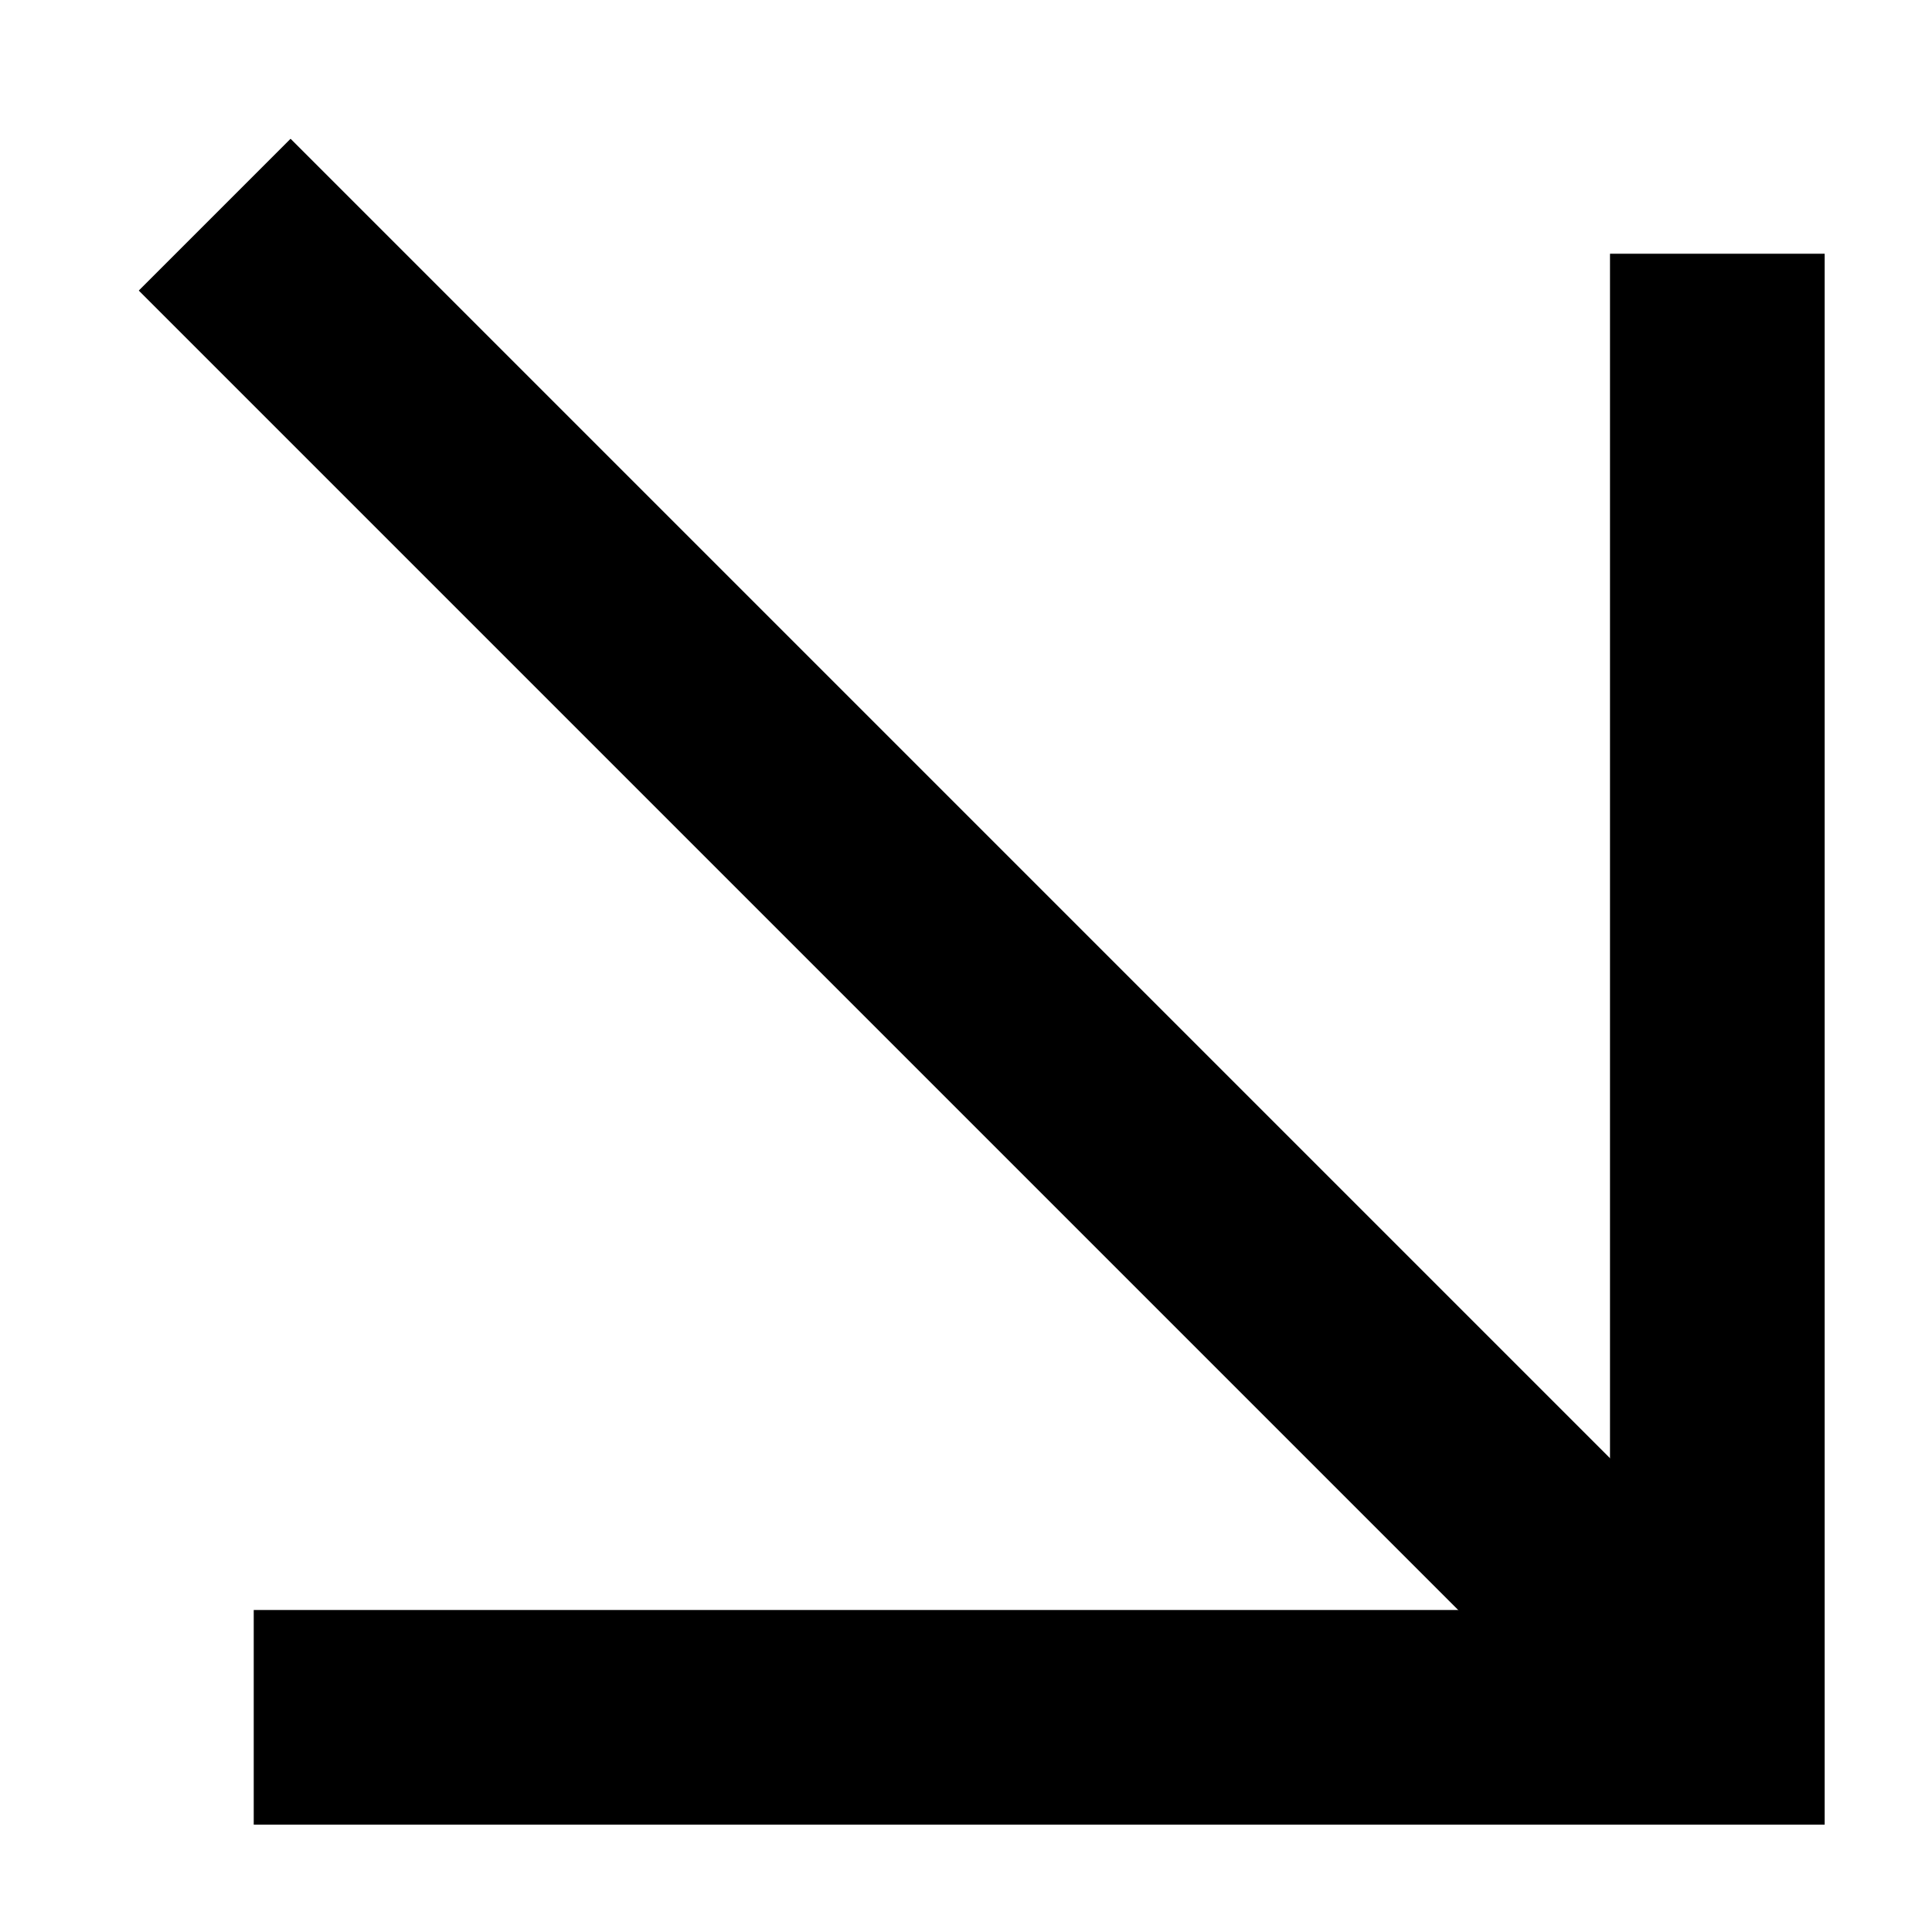
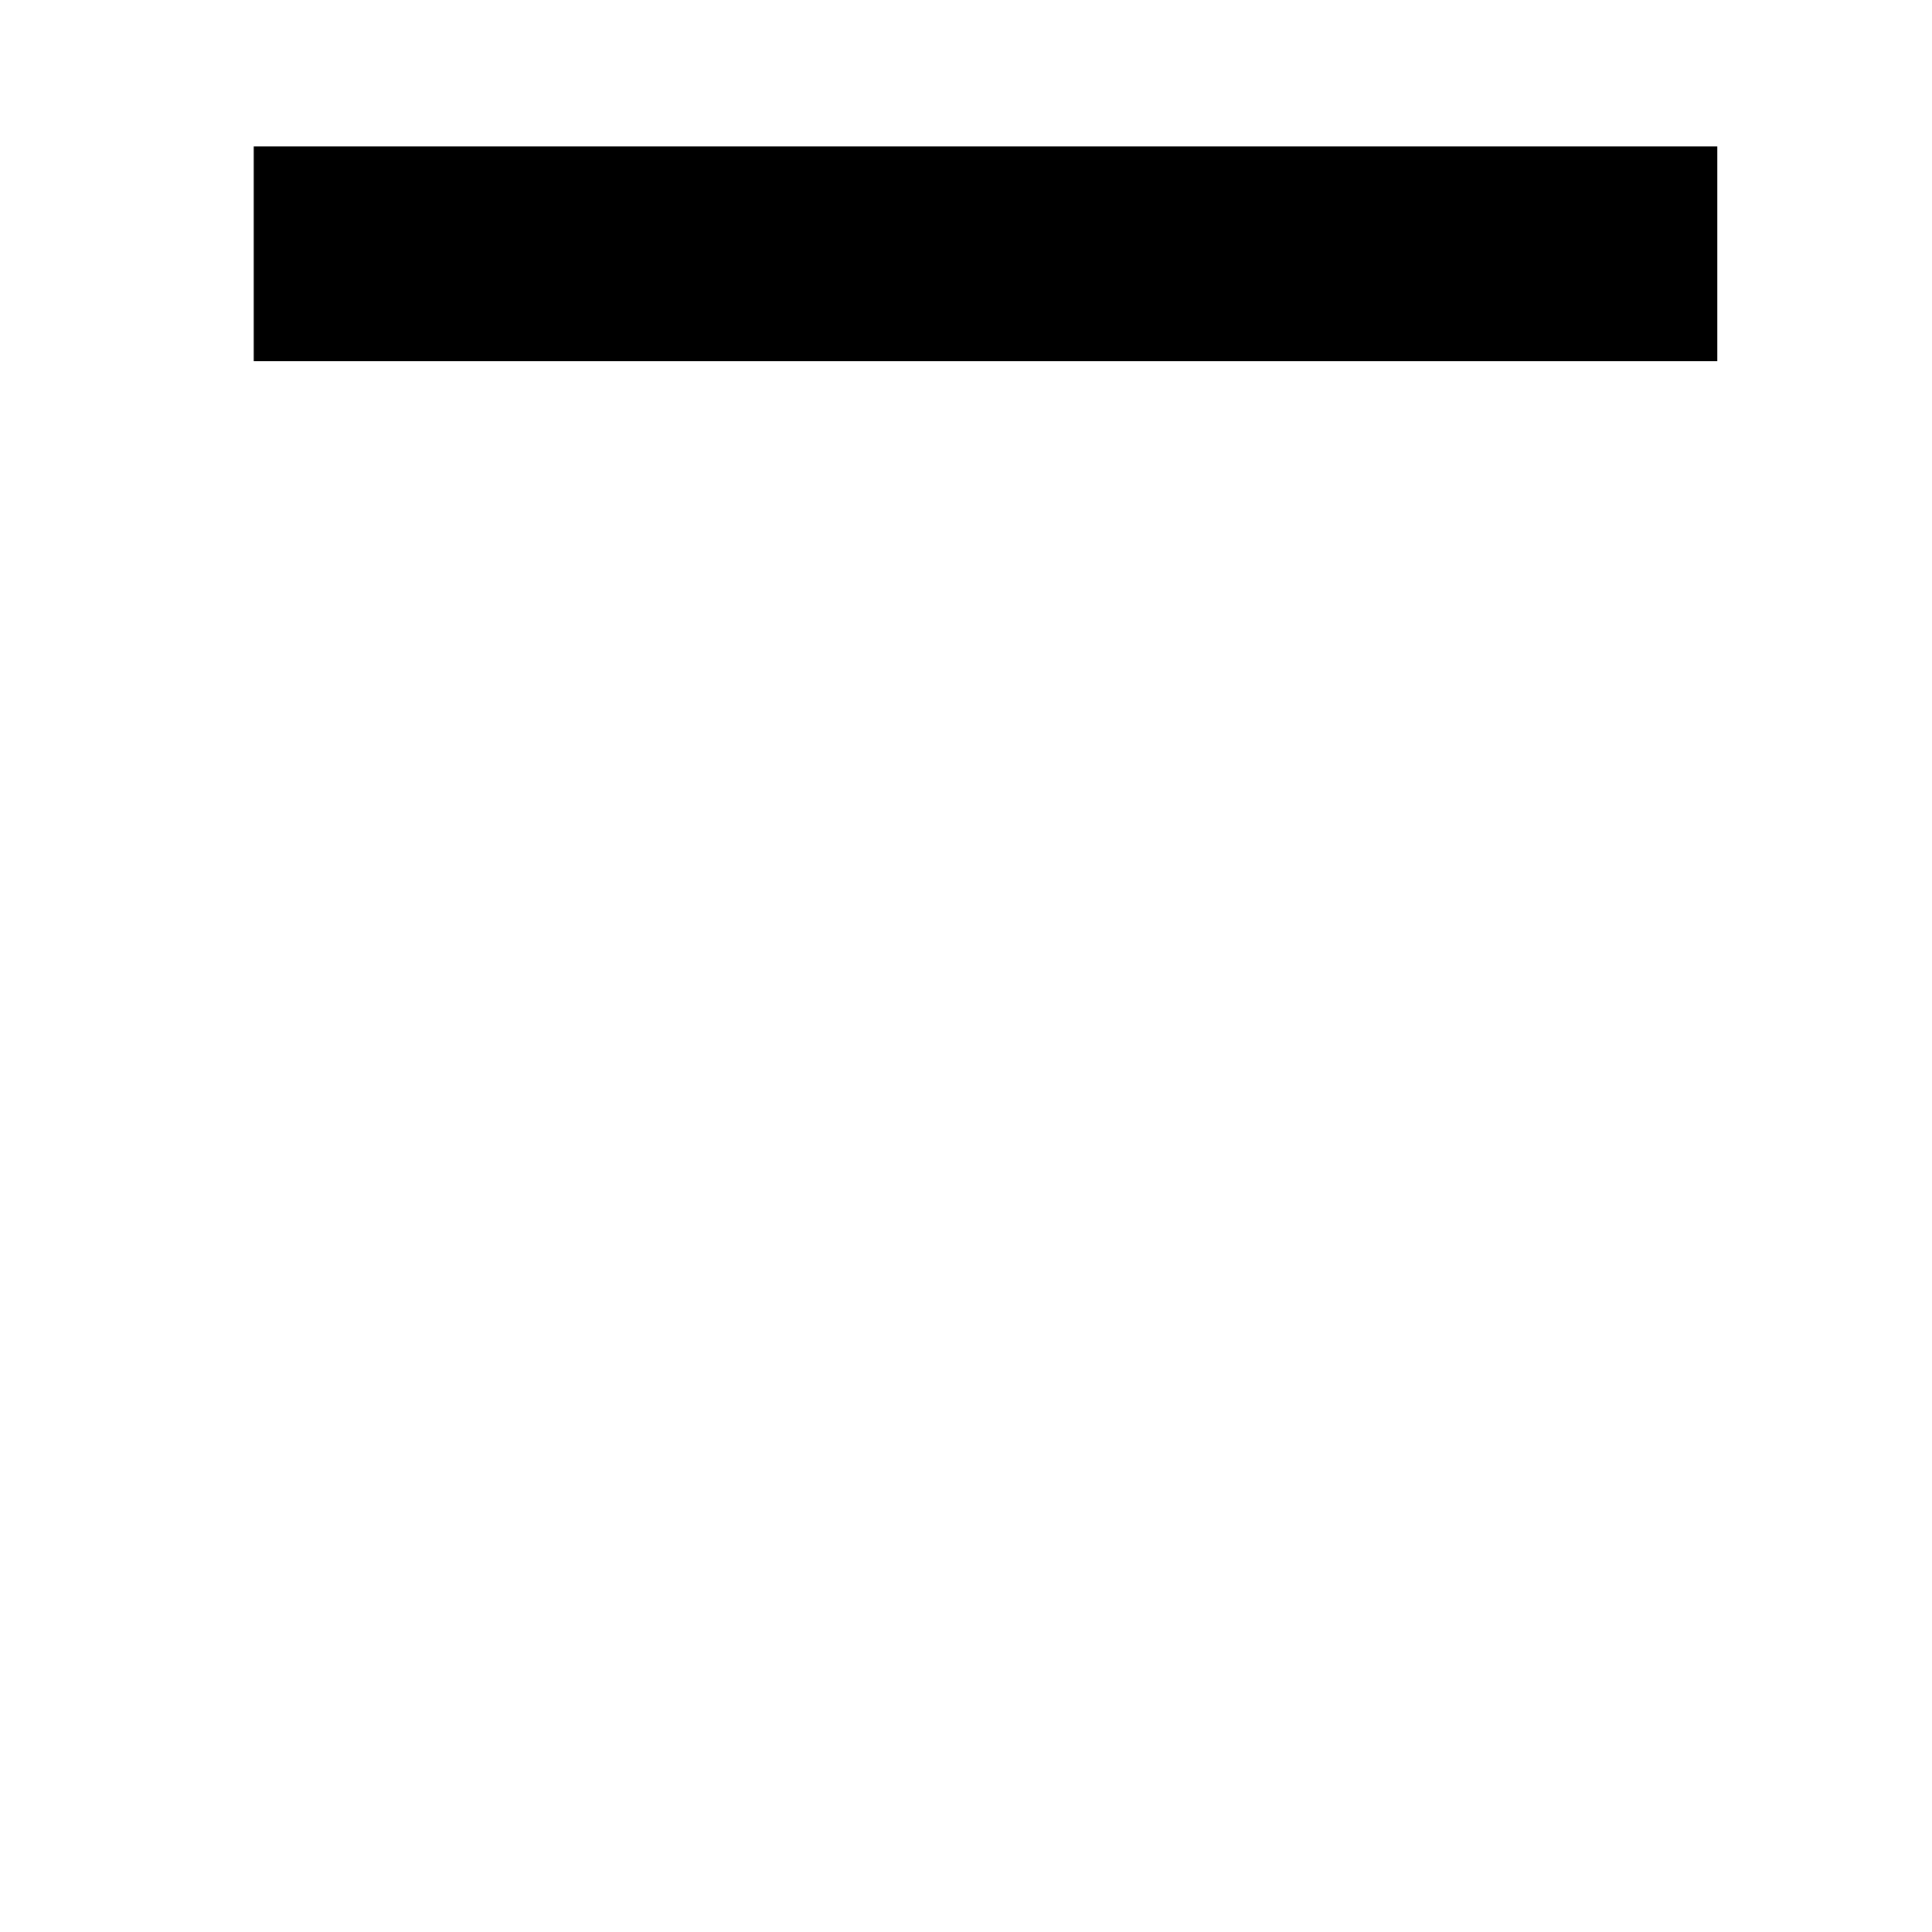
<svg xmlns="http://www.w3.org/2000/svg" width="9" height="9" viewBox="0 0 9 9" fill="none">
-   <path d="M8 1.182V8H1.182" stroke="black" />
-   <path d="M7.955 7.955L1 1" stroke="black" />
+   <path d="M8 1.182H1.182" stroke="black" />
</svg>